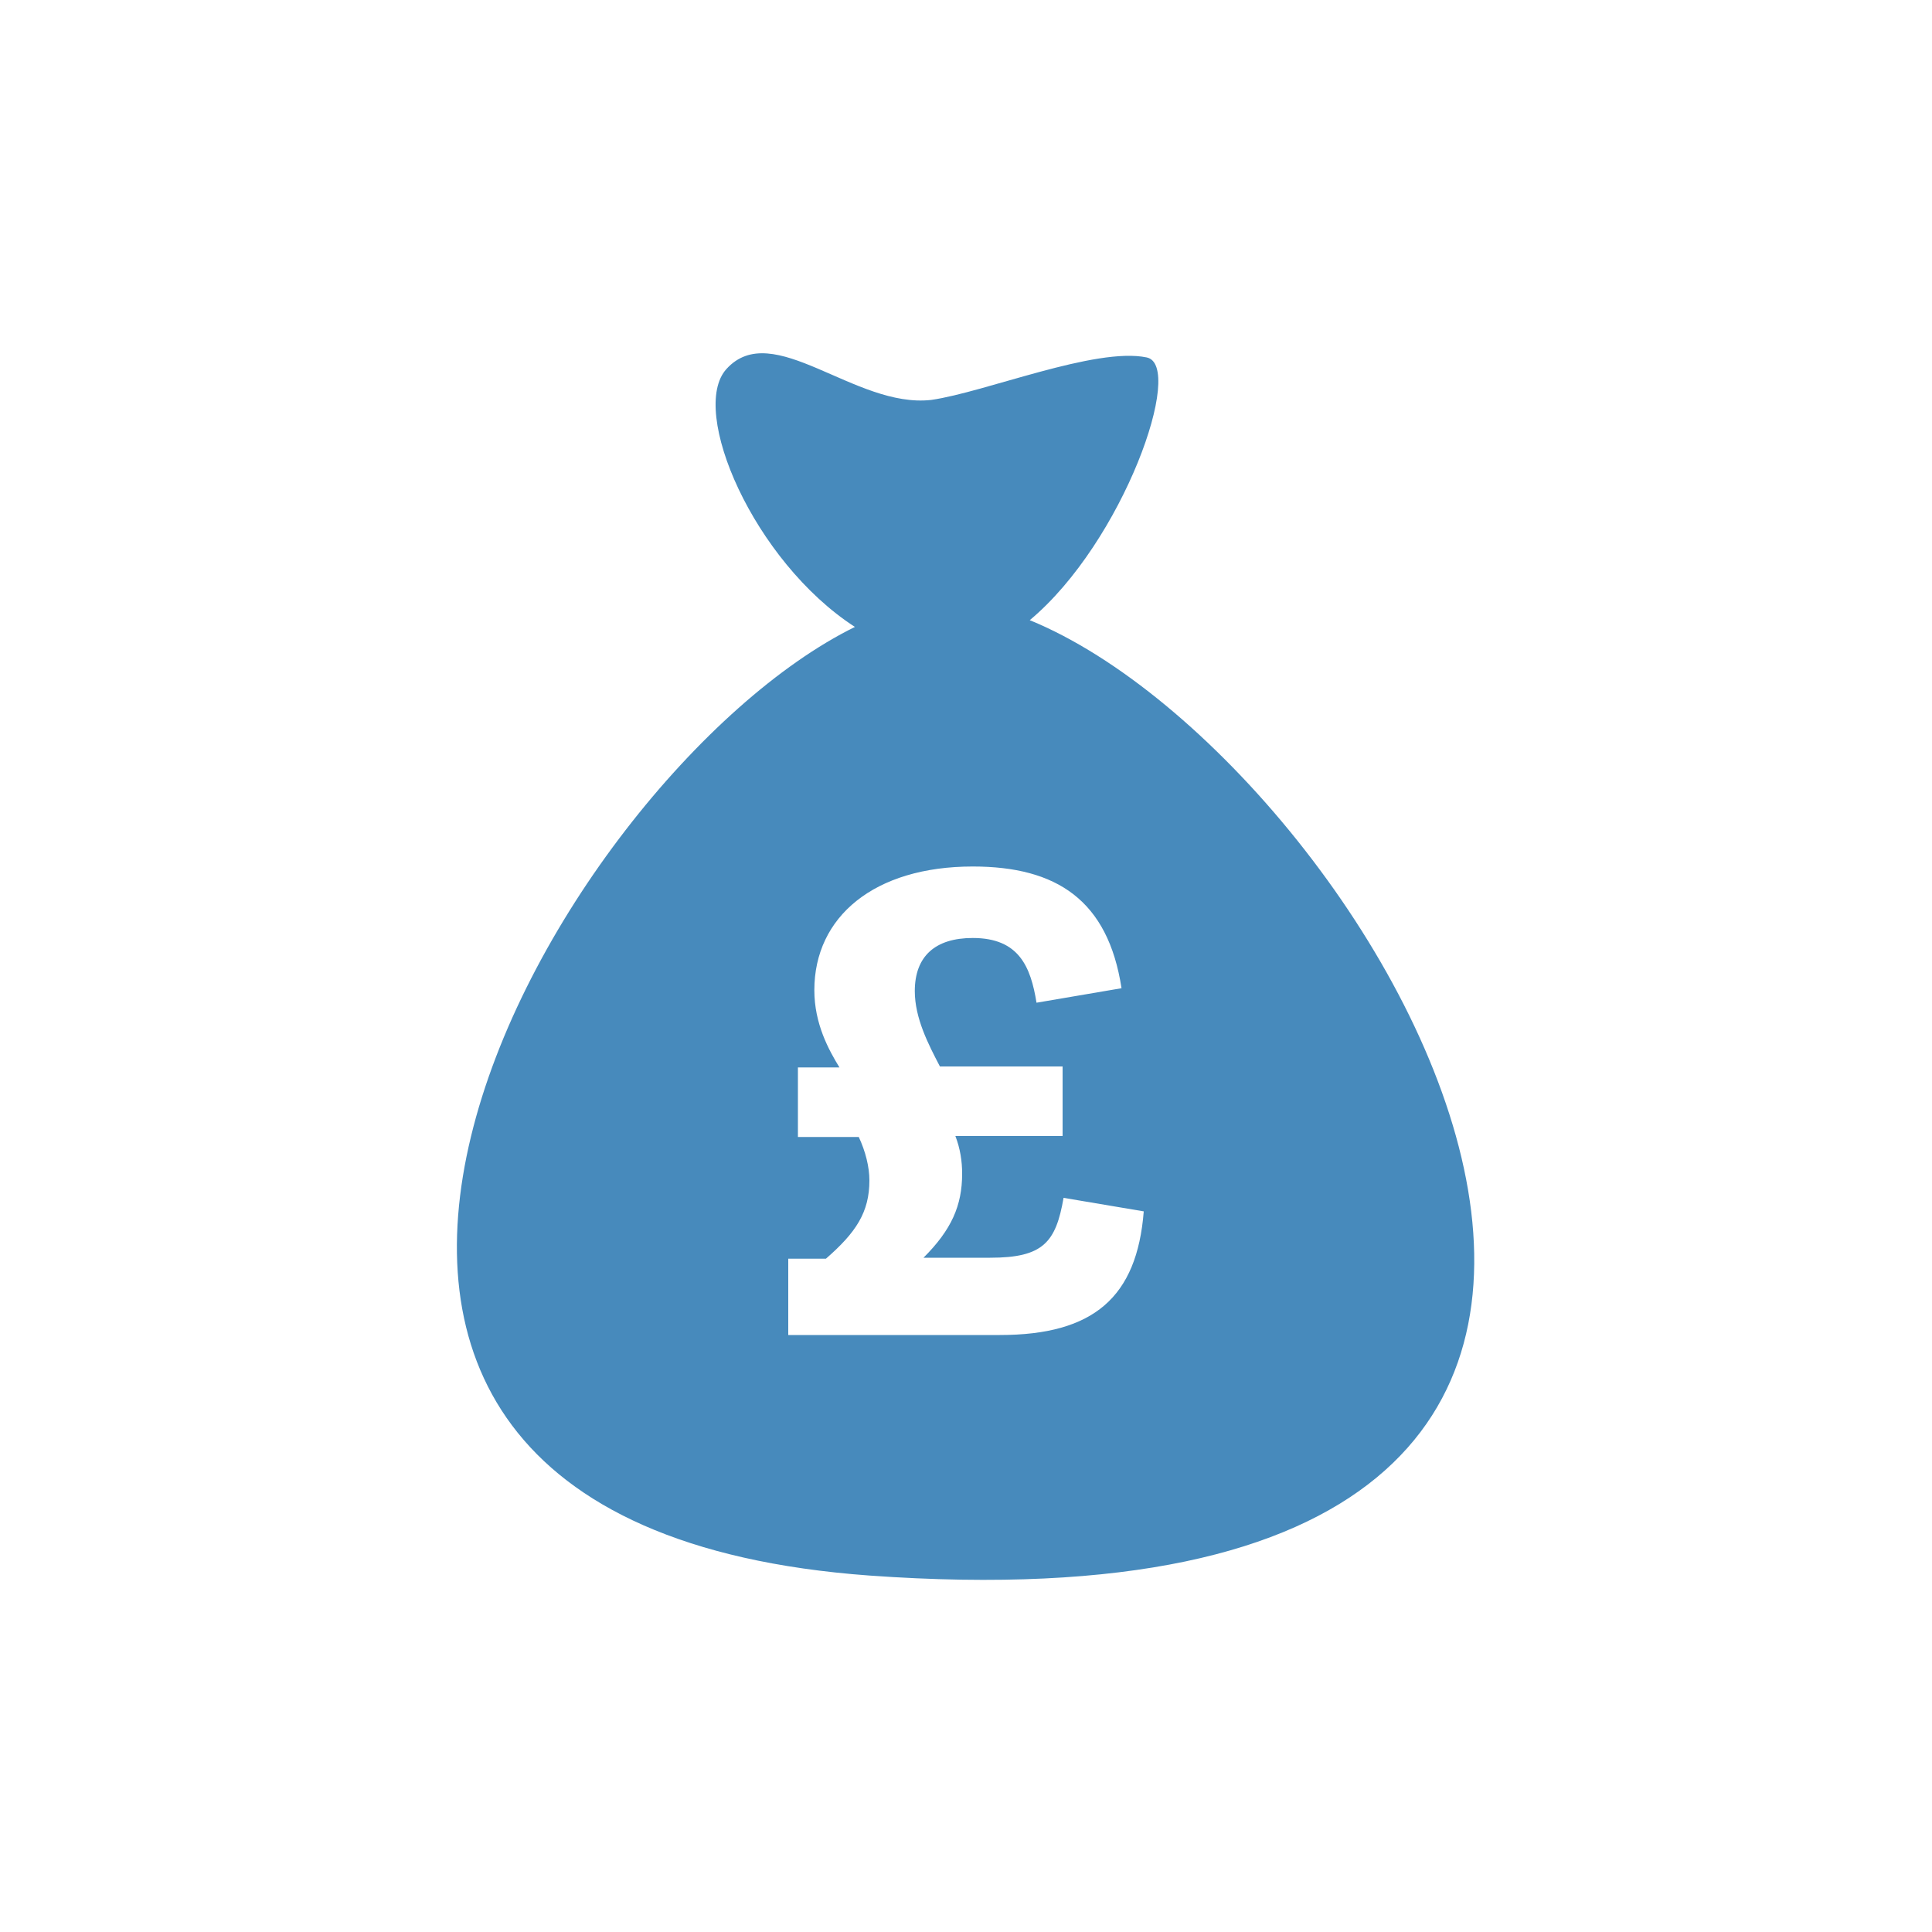
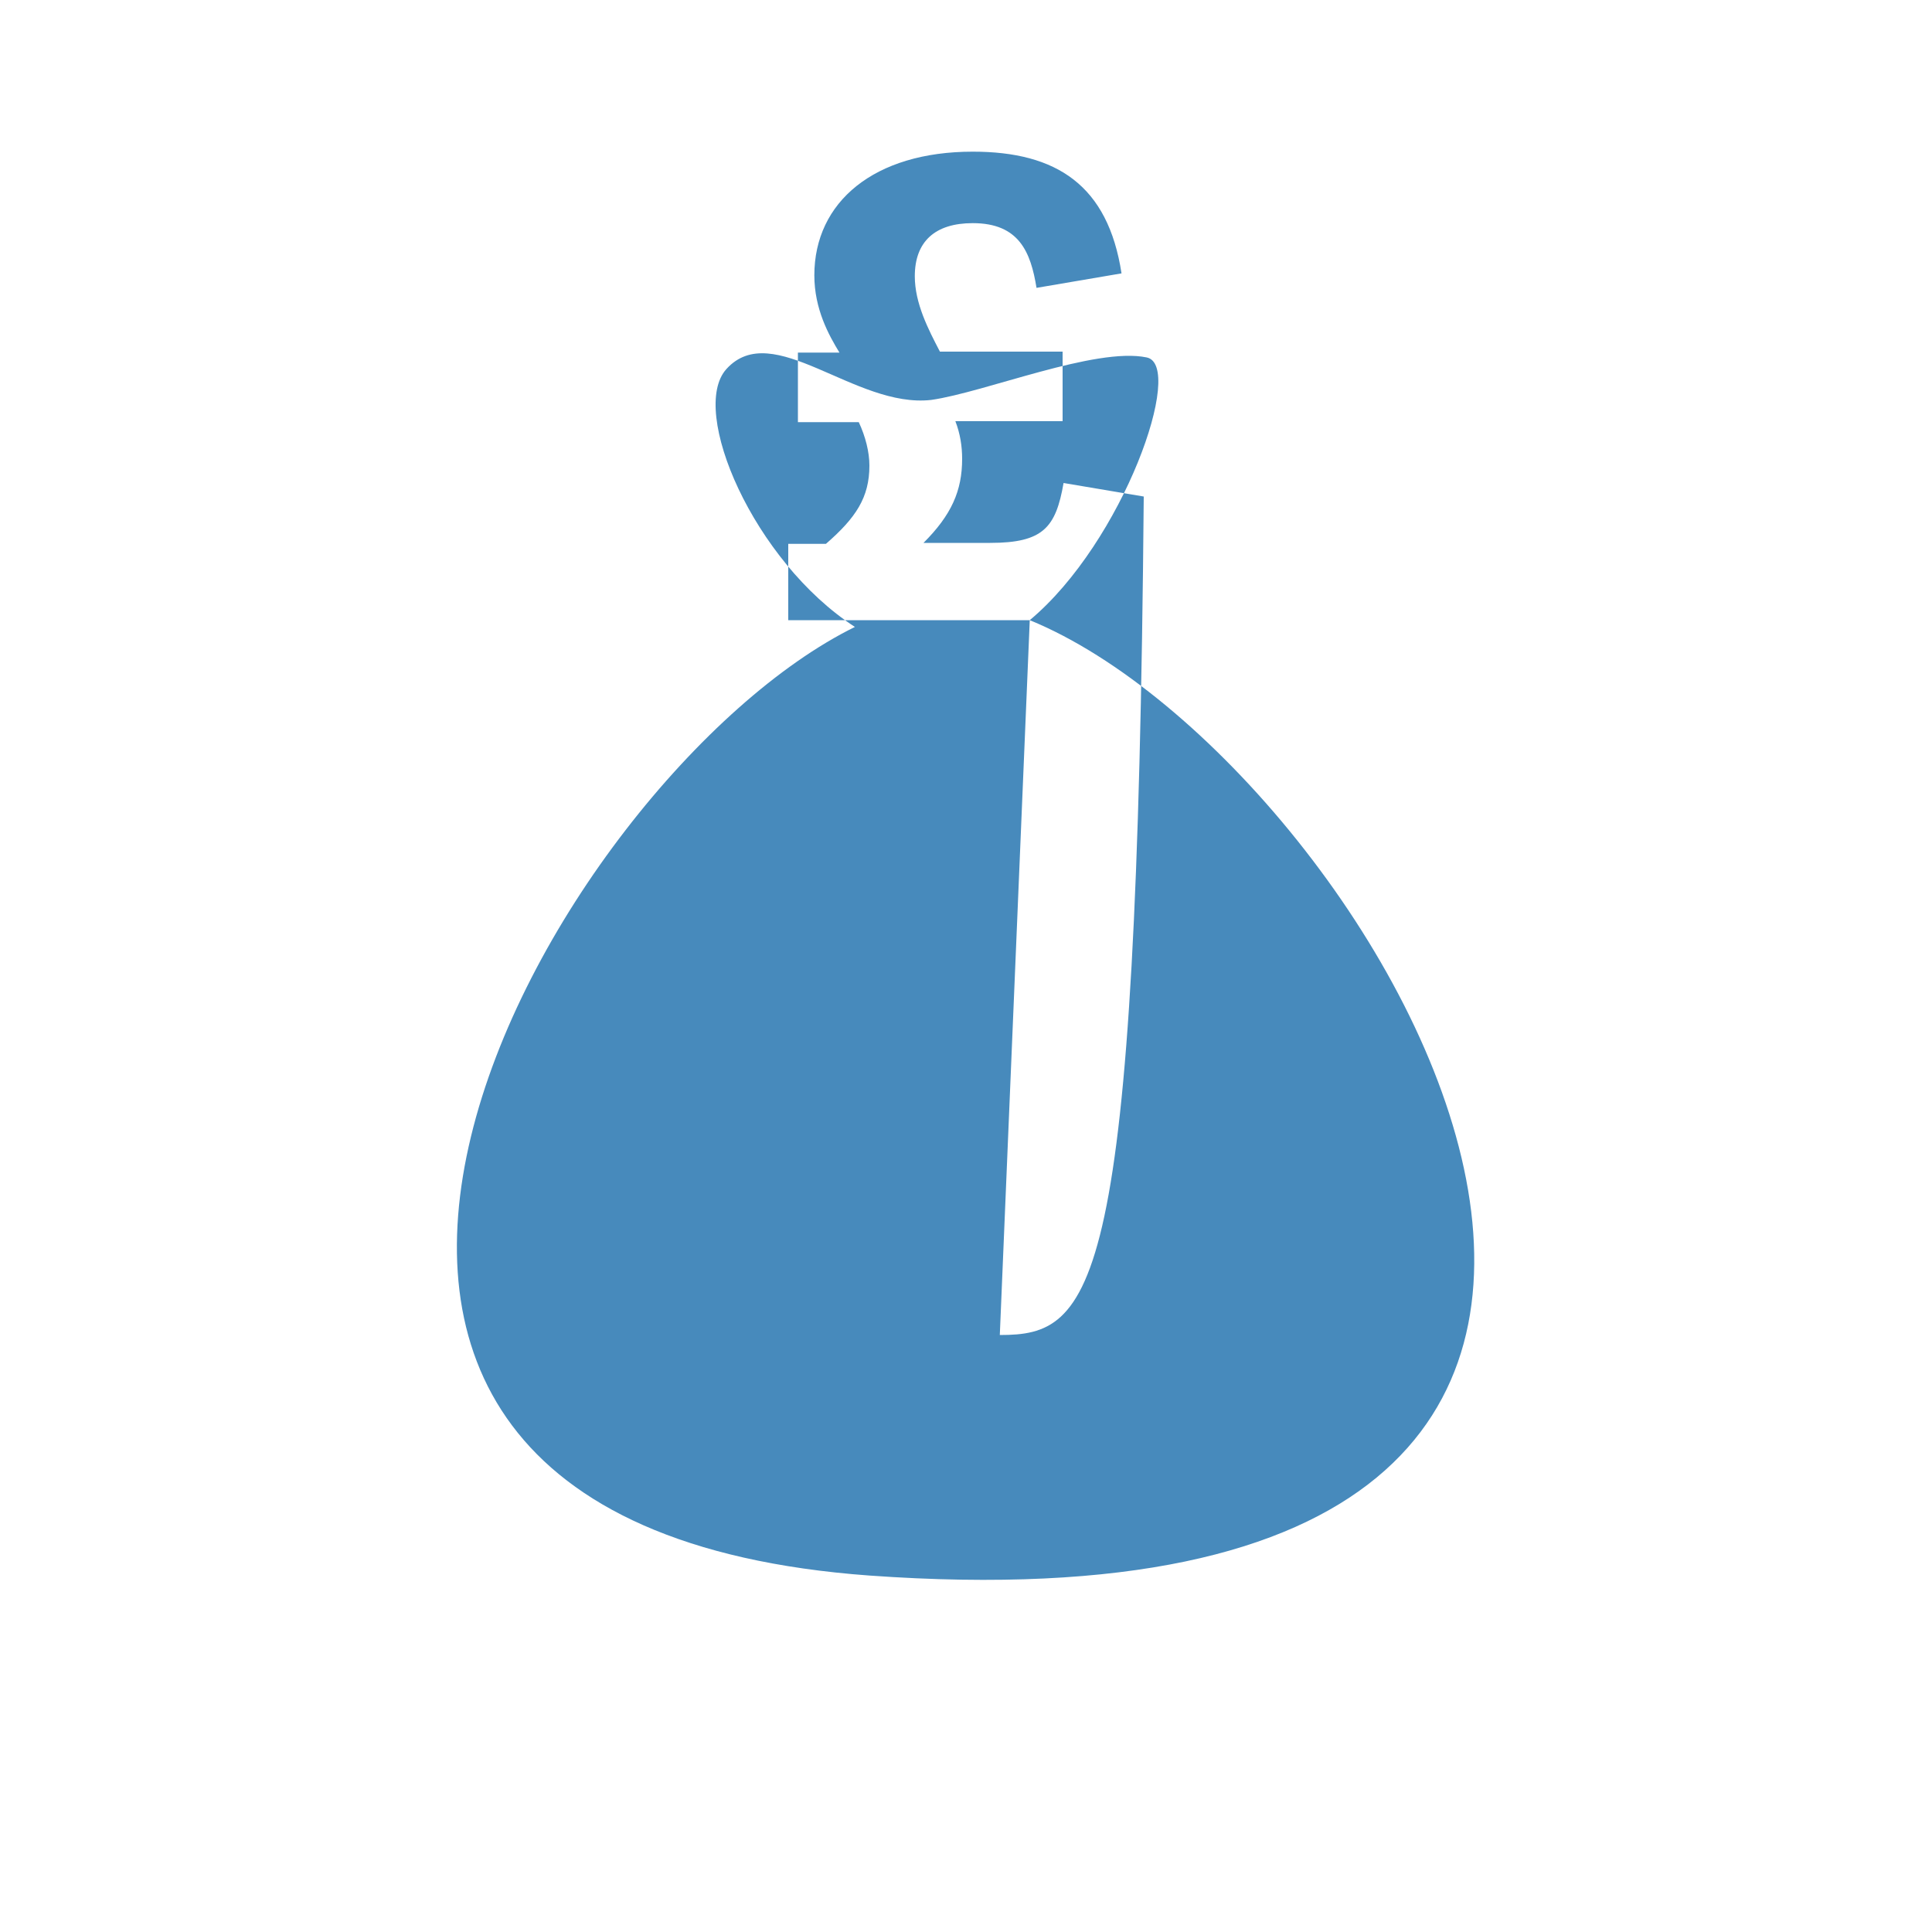
<svg xmlns="http://www.w3.org/2000/svg" version="1.1" id="Layer_1" x="0px" y="0px" viewBox="0 0 200 200" style="enable-background:new 0 0 200 200;" xml:space="preserve">
  <style type="text/css">
	.st0{fill:#478ABC;}
</style>
-   <path class="st0" d="M106.6,64.2c9.7-8.1,16.1-26.4,12.1-27.2c-5.3-1.1-16.7,3.6-22.3,4.4c-7.9,0.9-16.4-8.5-21.2-3.2  c-3.9,4.3,2.8,19.9,13.3,26.7c-31.3,15.4-75.2,92.6,1.5,98.2C196.2,170.7,143,79.1,106.6,64.2z M103.5,138.2H81.6v-7.9h3.9  c3.1-2.7,4.5-4.8,4.5-8.1c0-1.4-0.4-3-1.1-4.5h-6.3v-7.2h4.3c-1.1-1.8-2.6-4.5-2.6-8c0-7.6,6.2-12.8,16.4-12.8  c8.7,0,14,3.5,15.4,12.6l-8.8,1.5c-0.6-3.7-1.8-6.7-6.6-6.7c-3.9,0-6,1.9-6,5.5c0,2.8,1.4,5.5,2.6,7.8h12.7v7.2H98.9  c0.5,1.3,0.7,2.6,0.7,3.9c0,3.3-1.1,5.8-4,8.7h6.9c5.5,0,6.8-1.6,7.6-6.2l8.3,1.4C117.7,134.3,113.2,138.2,103.5,138.2z" />
+   <path class="st0" d="M106.6,64.2c9.7-8.1,16.1-26.4,12.1-27.2c-5.3-1.1-16.7,3.6-22.3,4.4c-7.9,0.9-16.4-8.5-21.2-3.2  c-3.9,4.3,2.8,19.9,13.3,26.7c-31.3,15.4-75.2,92.6,1.5,98.2C196.2,170.7,143,79.1,106.6,64.2z H81.6v-7.9h3.9  c3.1-2.7,4.5-4.8,4.5-8.1c0-1.4-0.4-3-1.1-4.5h-6.3v-7.2h4.3c-1.1-1.8-2.6-4.5-2.6-8c0-7.6,6.2-12.8,16.4-12.8  c8.7,0,14,3.5,15.4,12.6l-8.8,1.5c-0.6-3.7-1.8-6.7-6.6-6.7c-3.9,0-6,1.9-6,5.5c0,2.8,1.4,5.5,2.6,7.8h12.7v7.2H98.9  c0.5,1.3,0.7,2.6,0.7,3.9c0,3.3-1.1,5.8-4,8.7h6.9c5.5,0,6.8-1.6,7.6-6.2l8.3,1.4C117.7,134.3,113.2,138.2,103.5,138.2z" />
</svg>